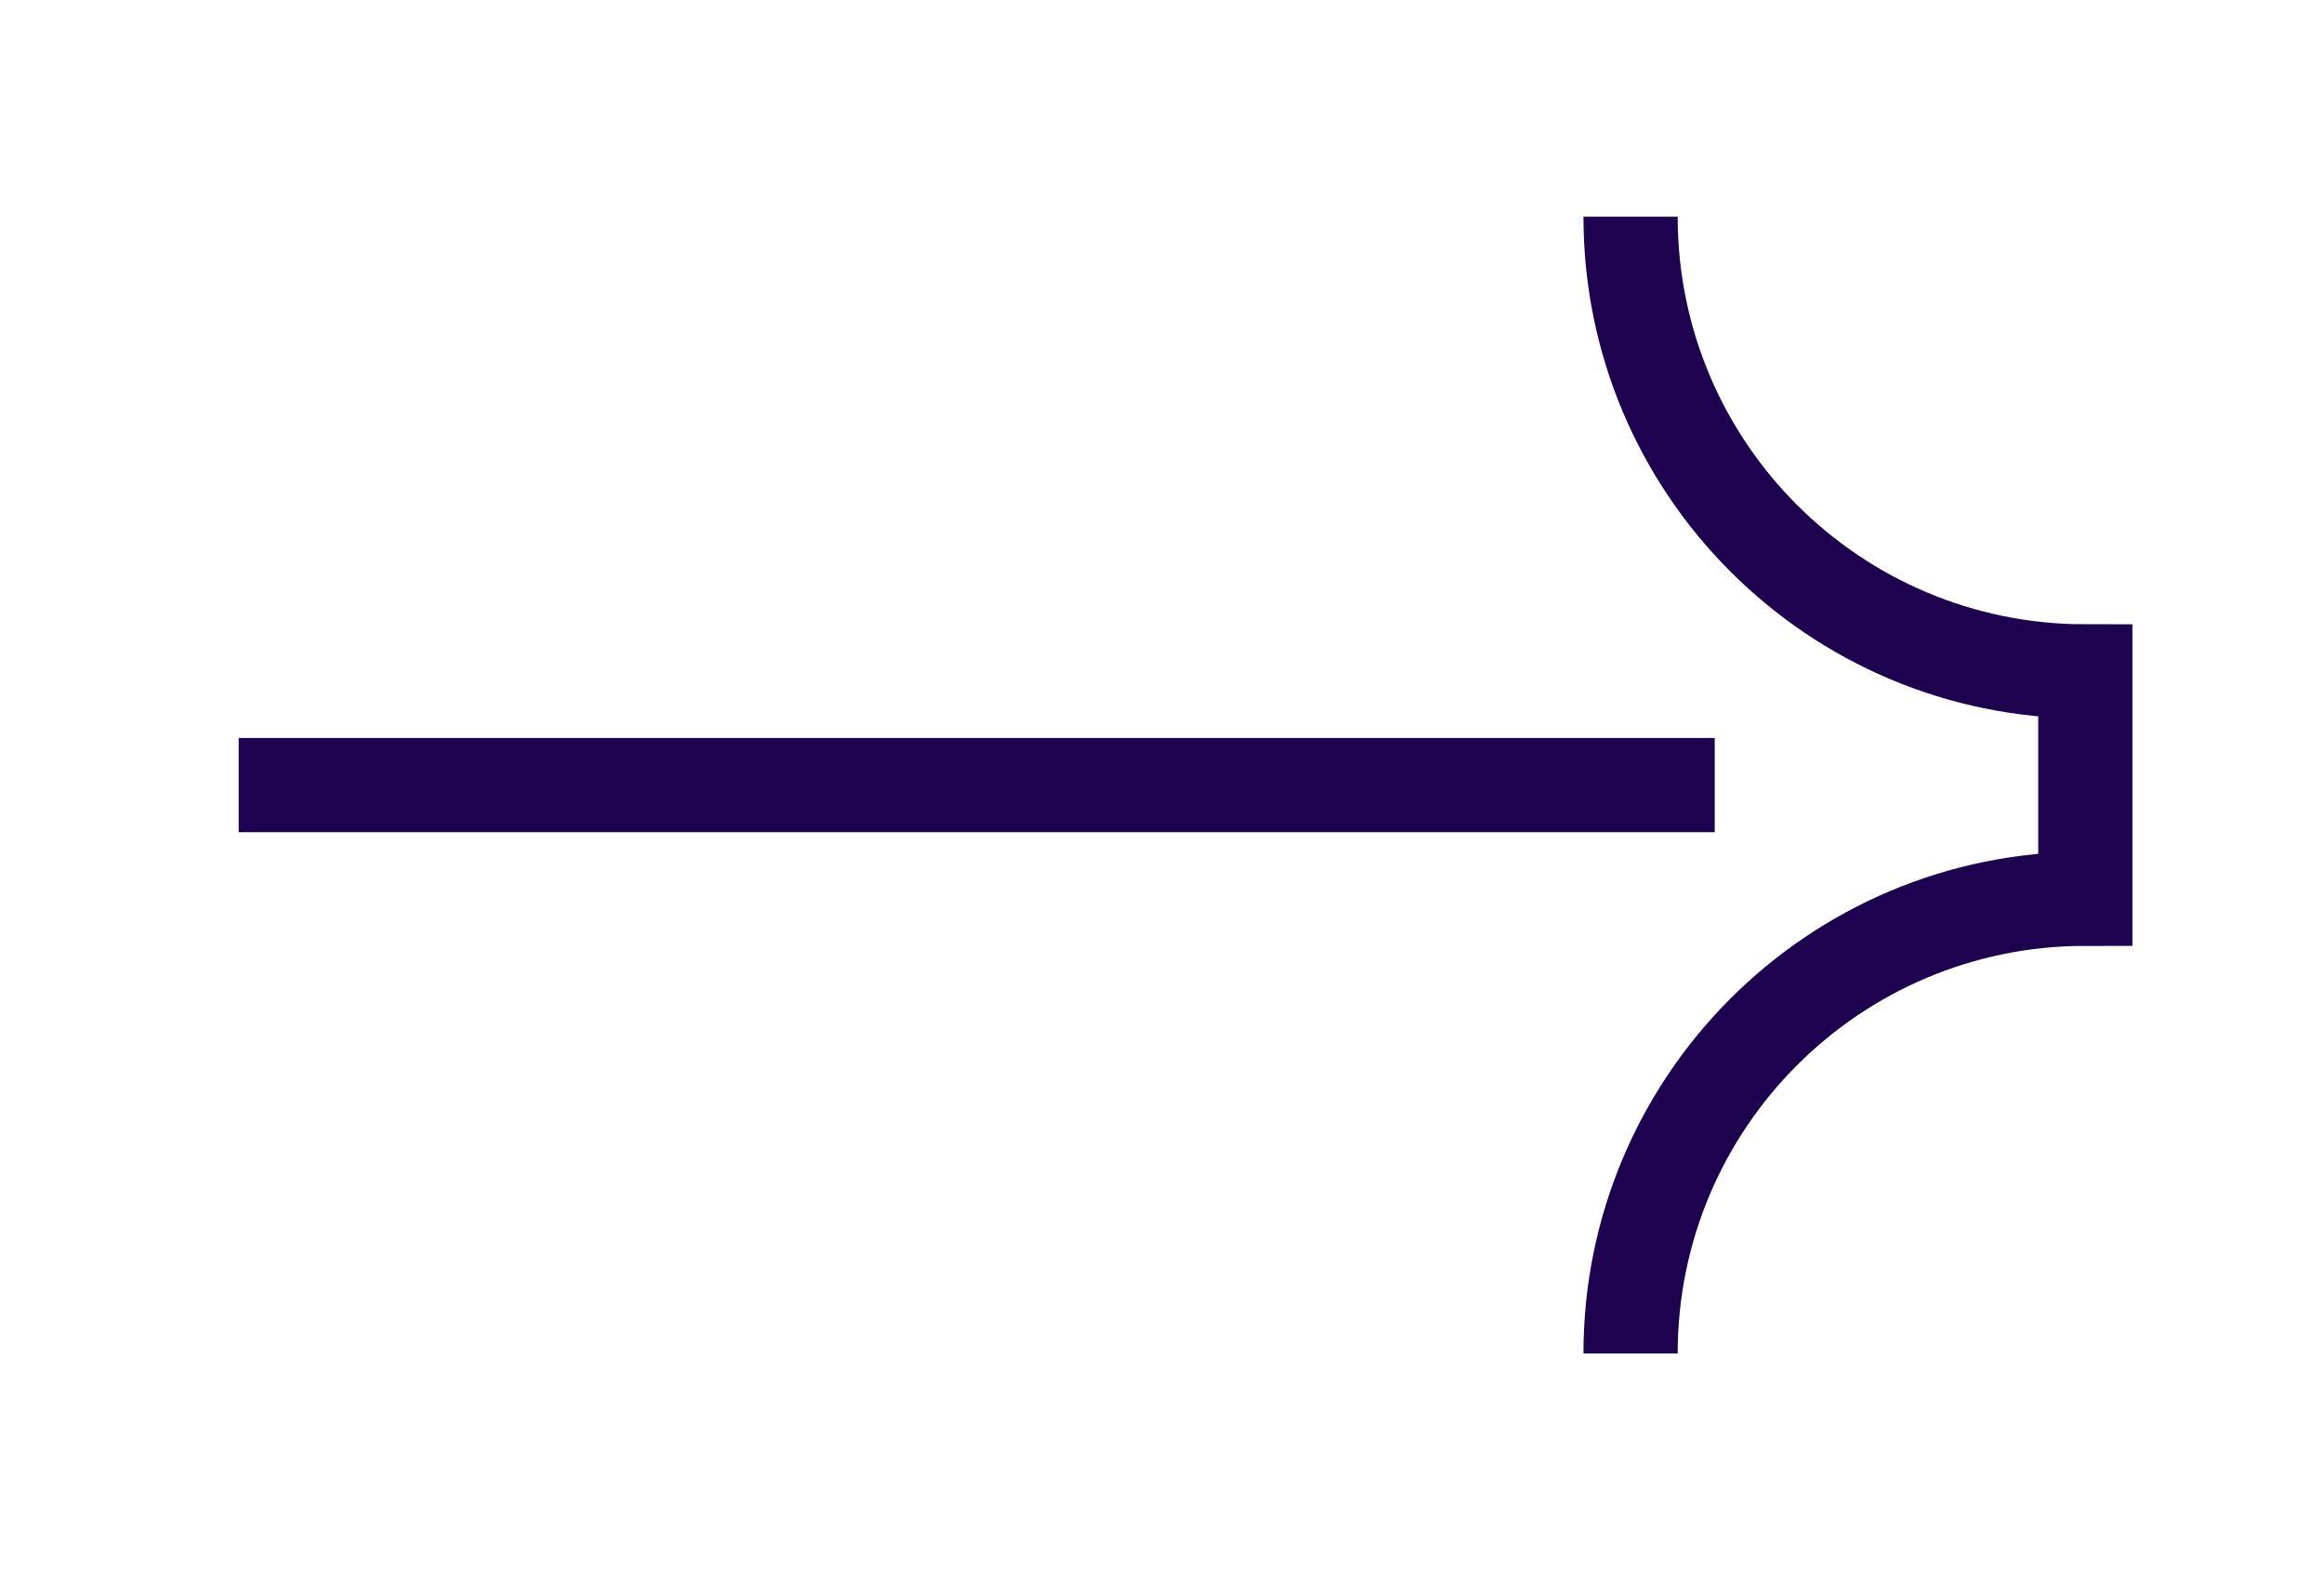
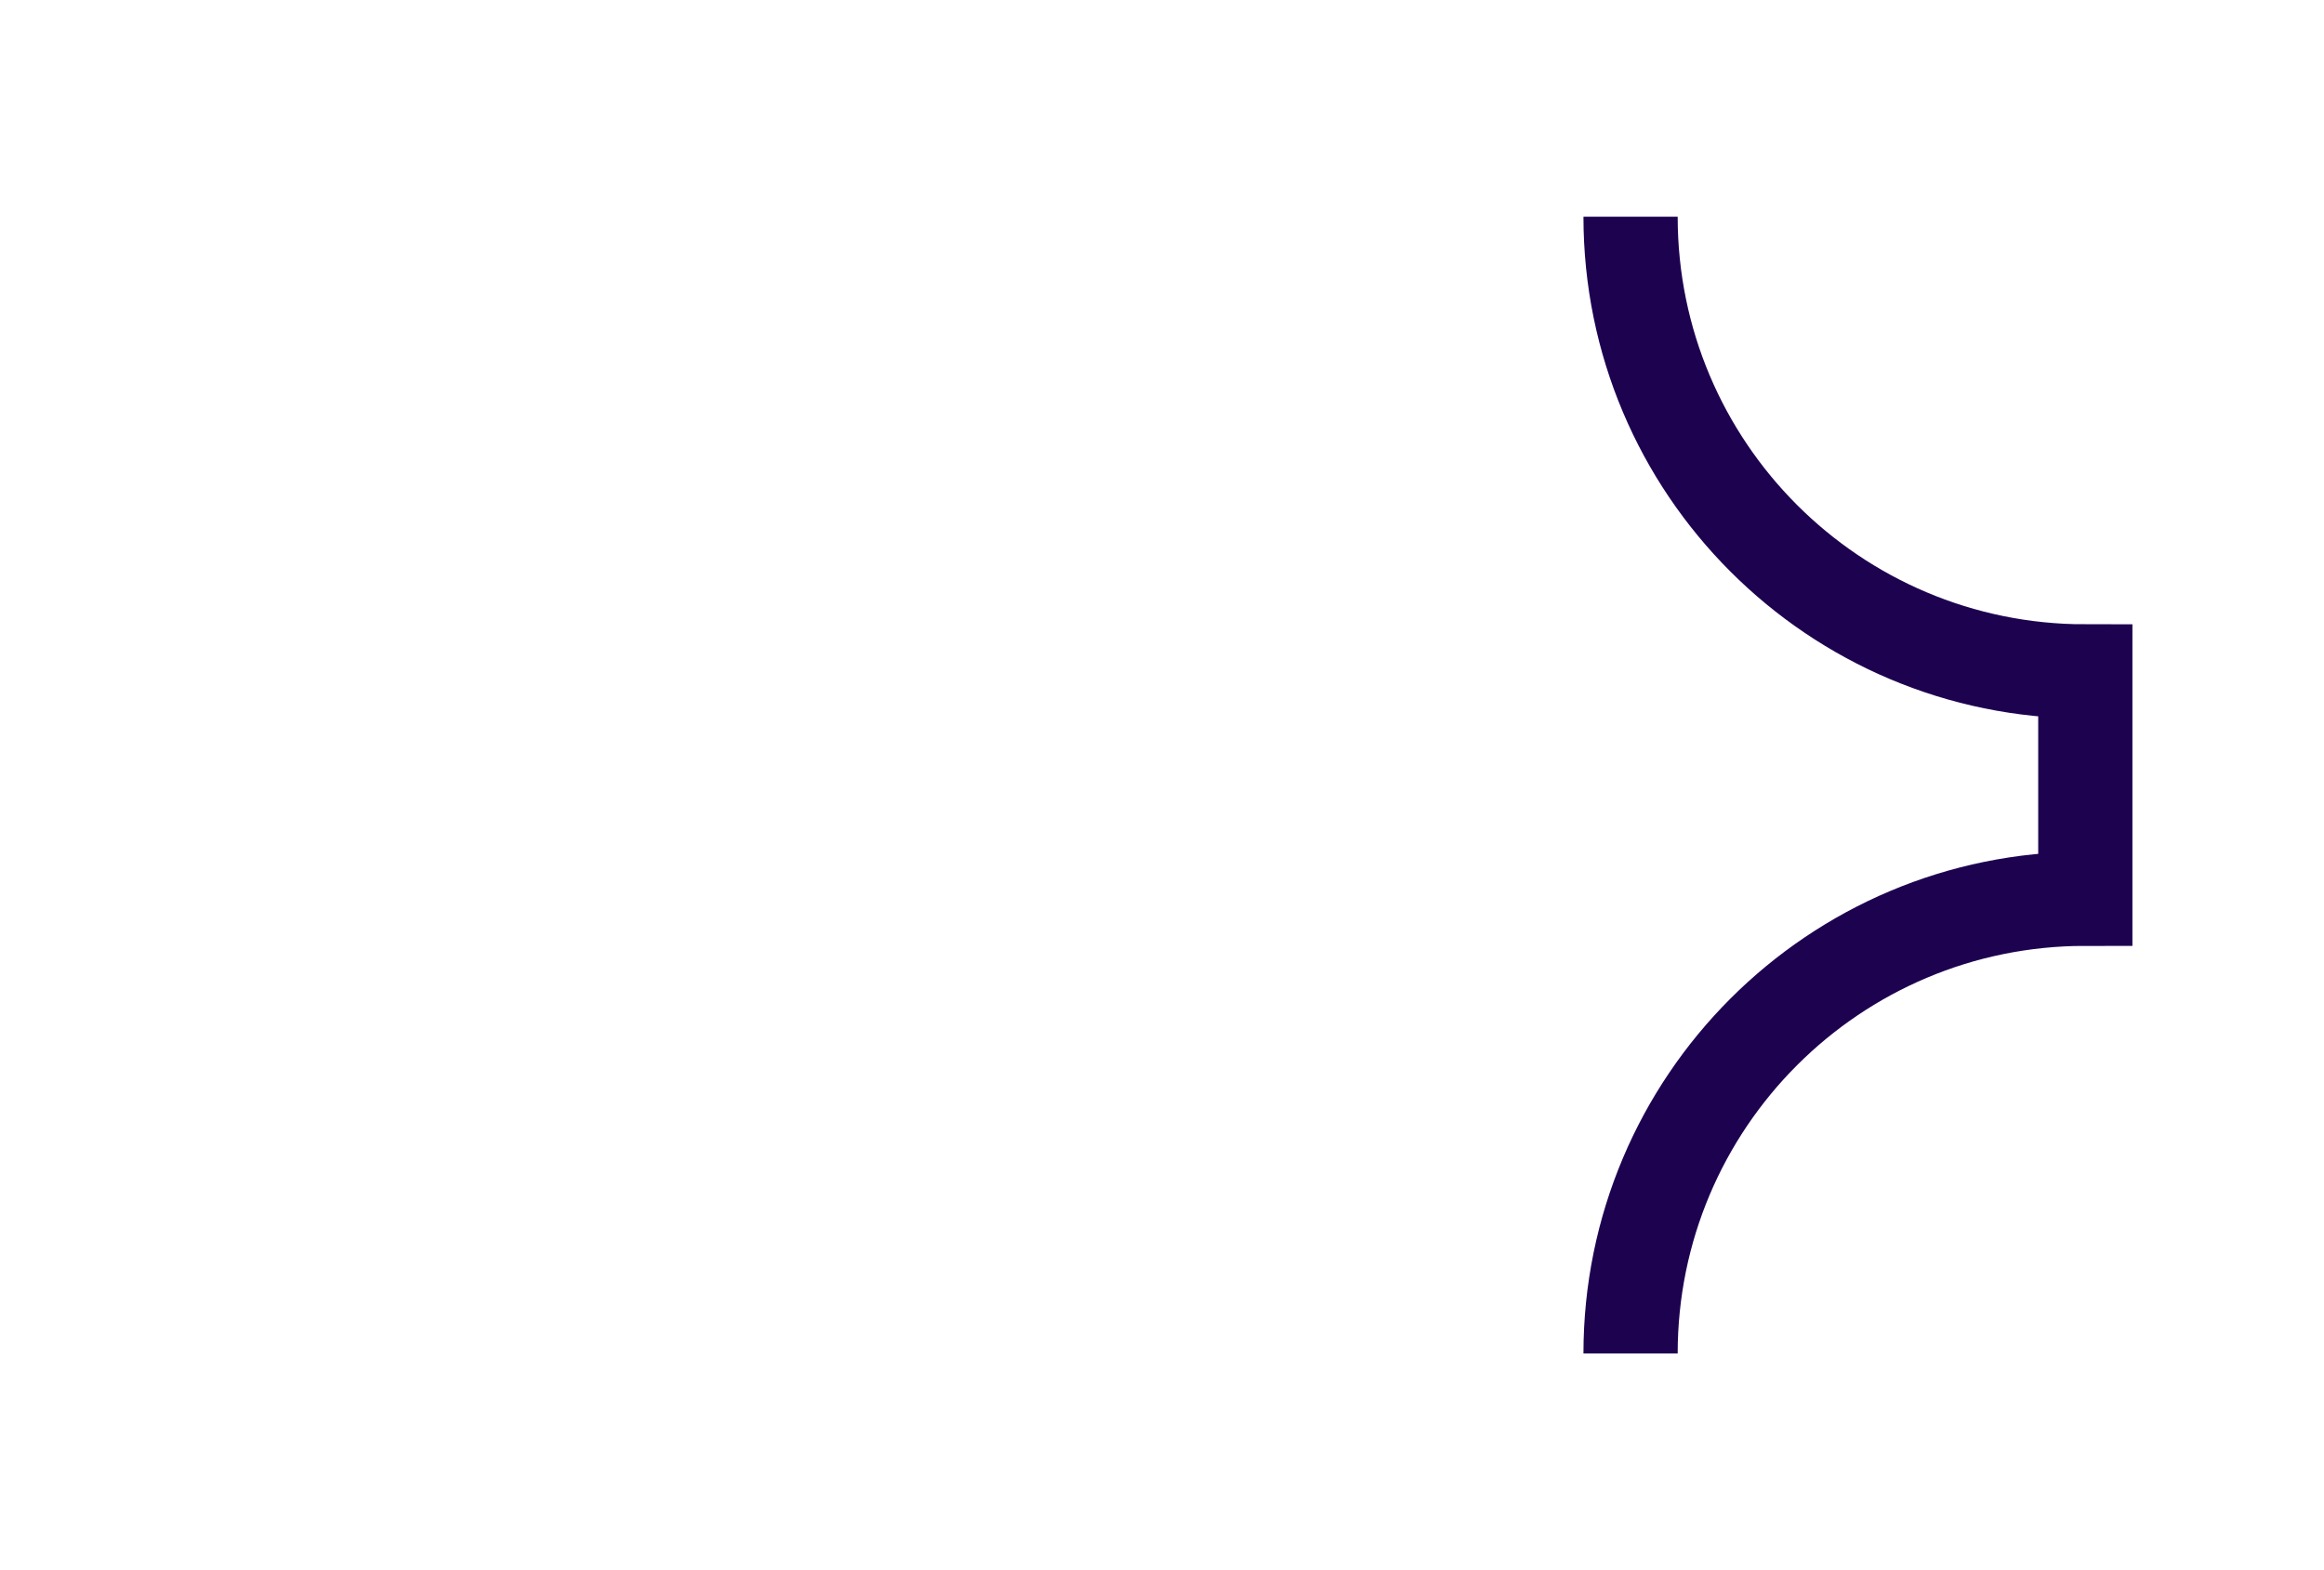
<svg xmlns="http://www.w3.org/2000/svg" width="37" height="25" viewBox="0 0 37 25" fill="none">
  <path d="M25.96 3.45C25.96 7.45 29.2 10.69 33.2 10.69V14.31C29.2 14.31 25.96 17.55 25.96 21.55" stroke="#1D0250" stroke-width="1.5" stroke-miterlimit="10" />
-   <path d="M3.8 12.5H27.3" stroke="#1D0250" stroke-width="1.5" stroke-miterlimit="10" />
</svg>